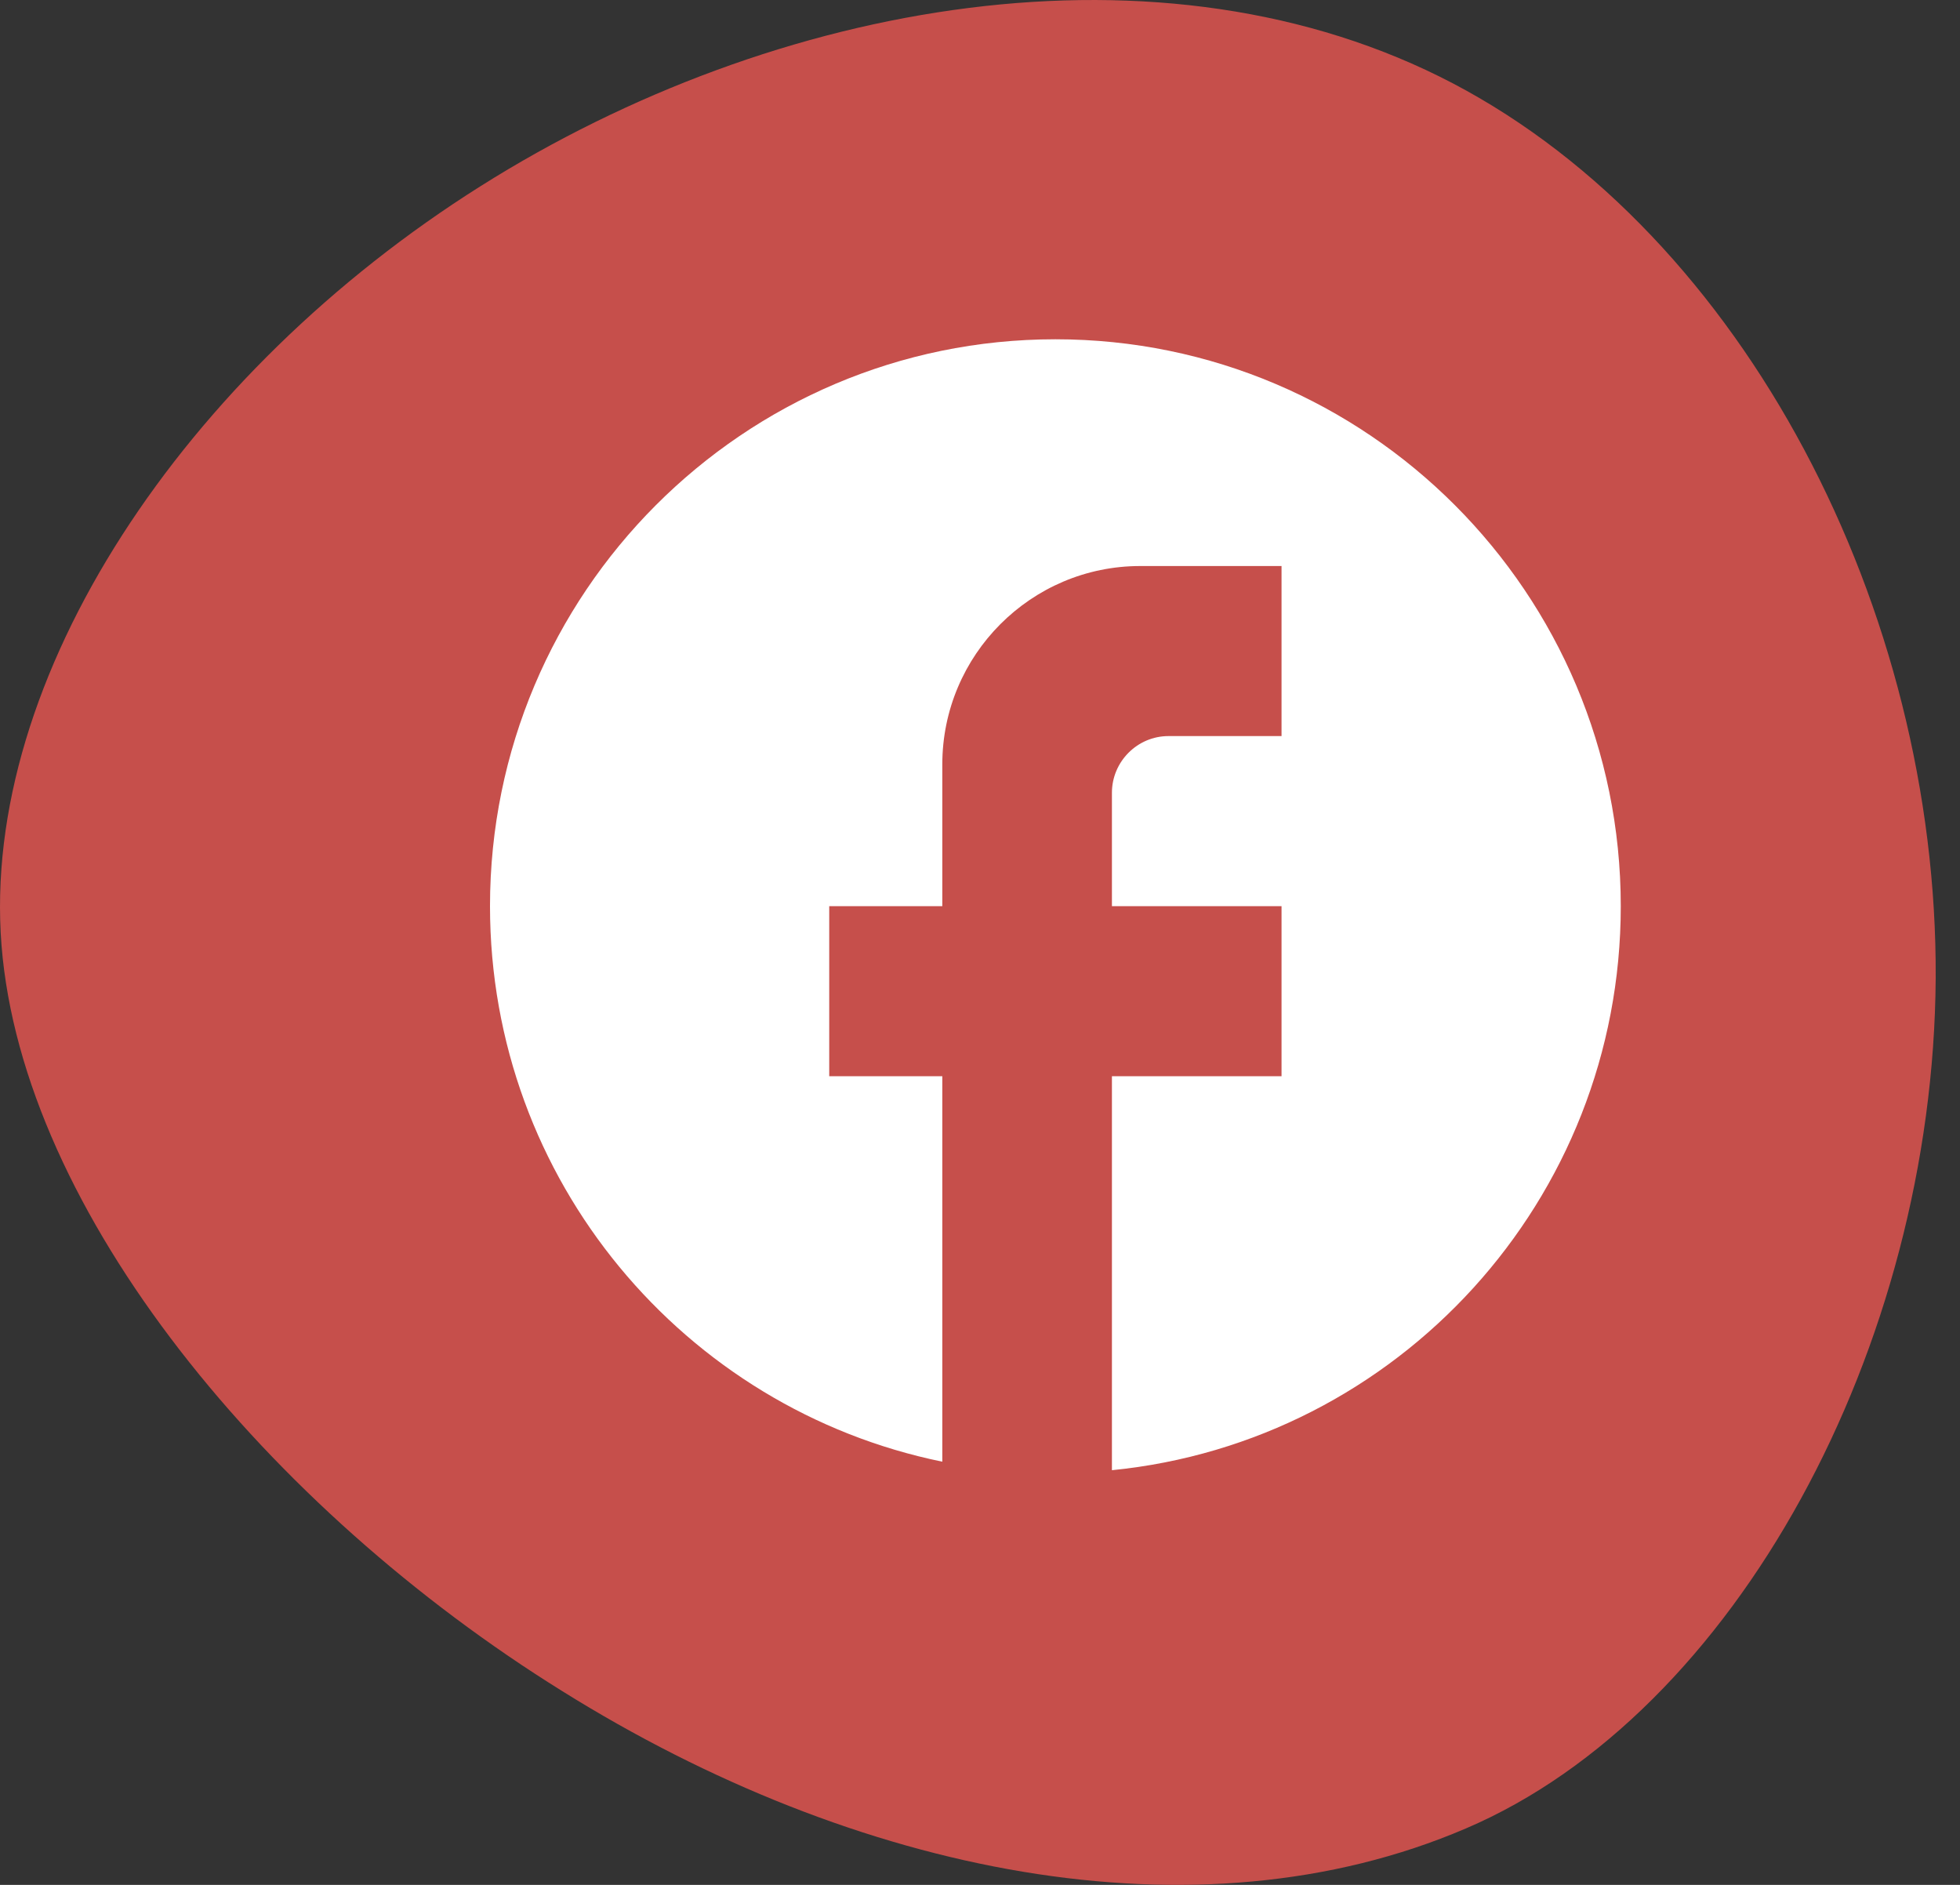
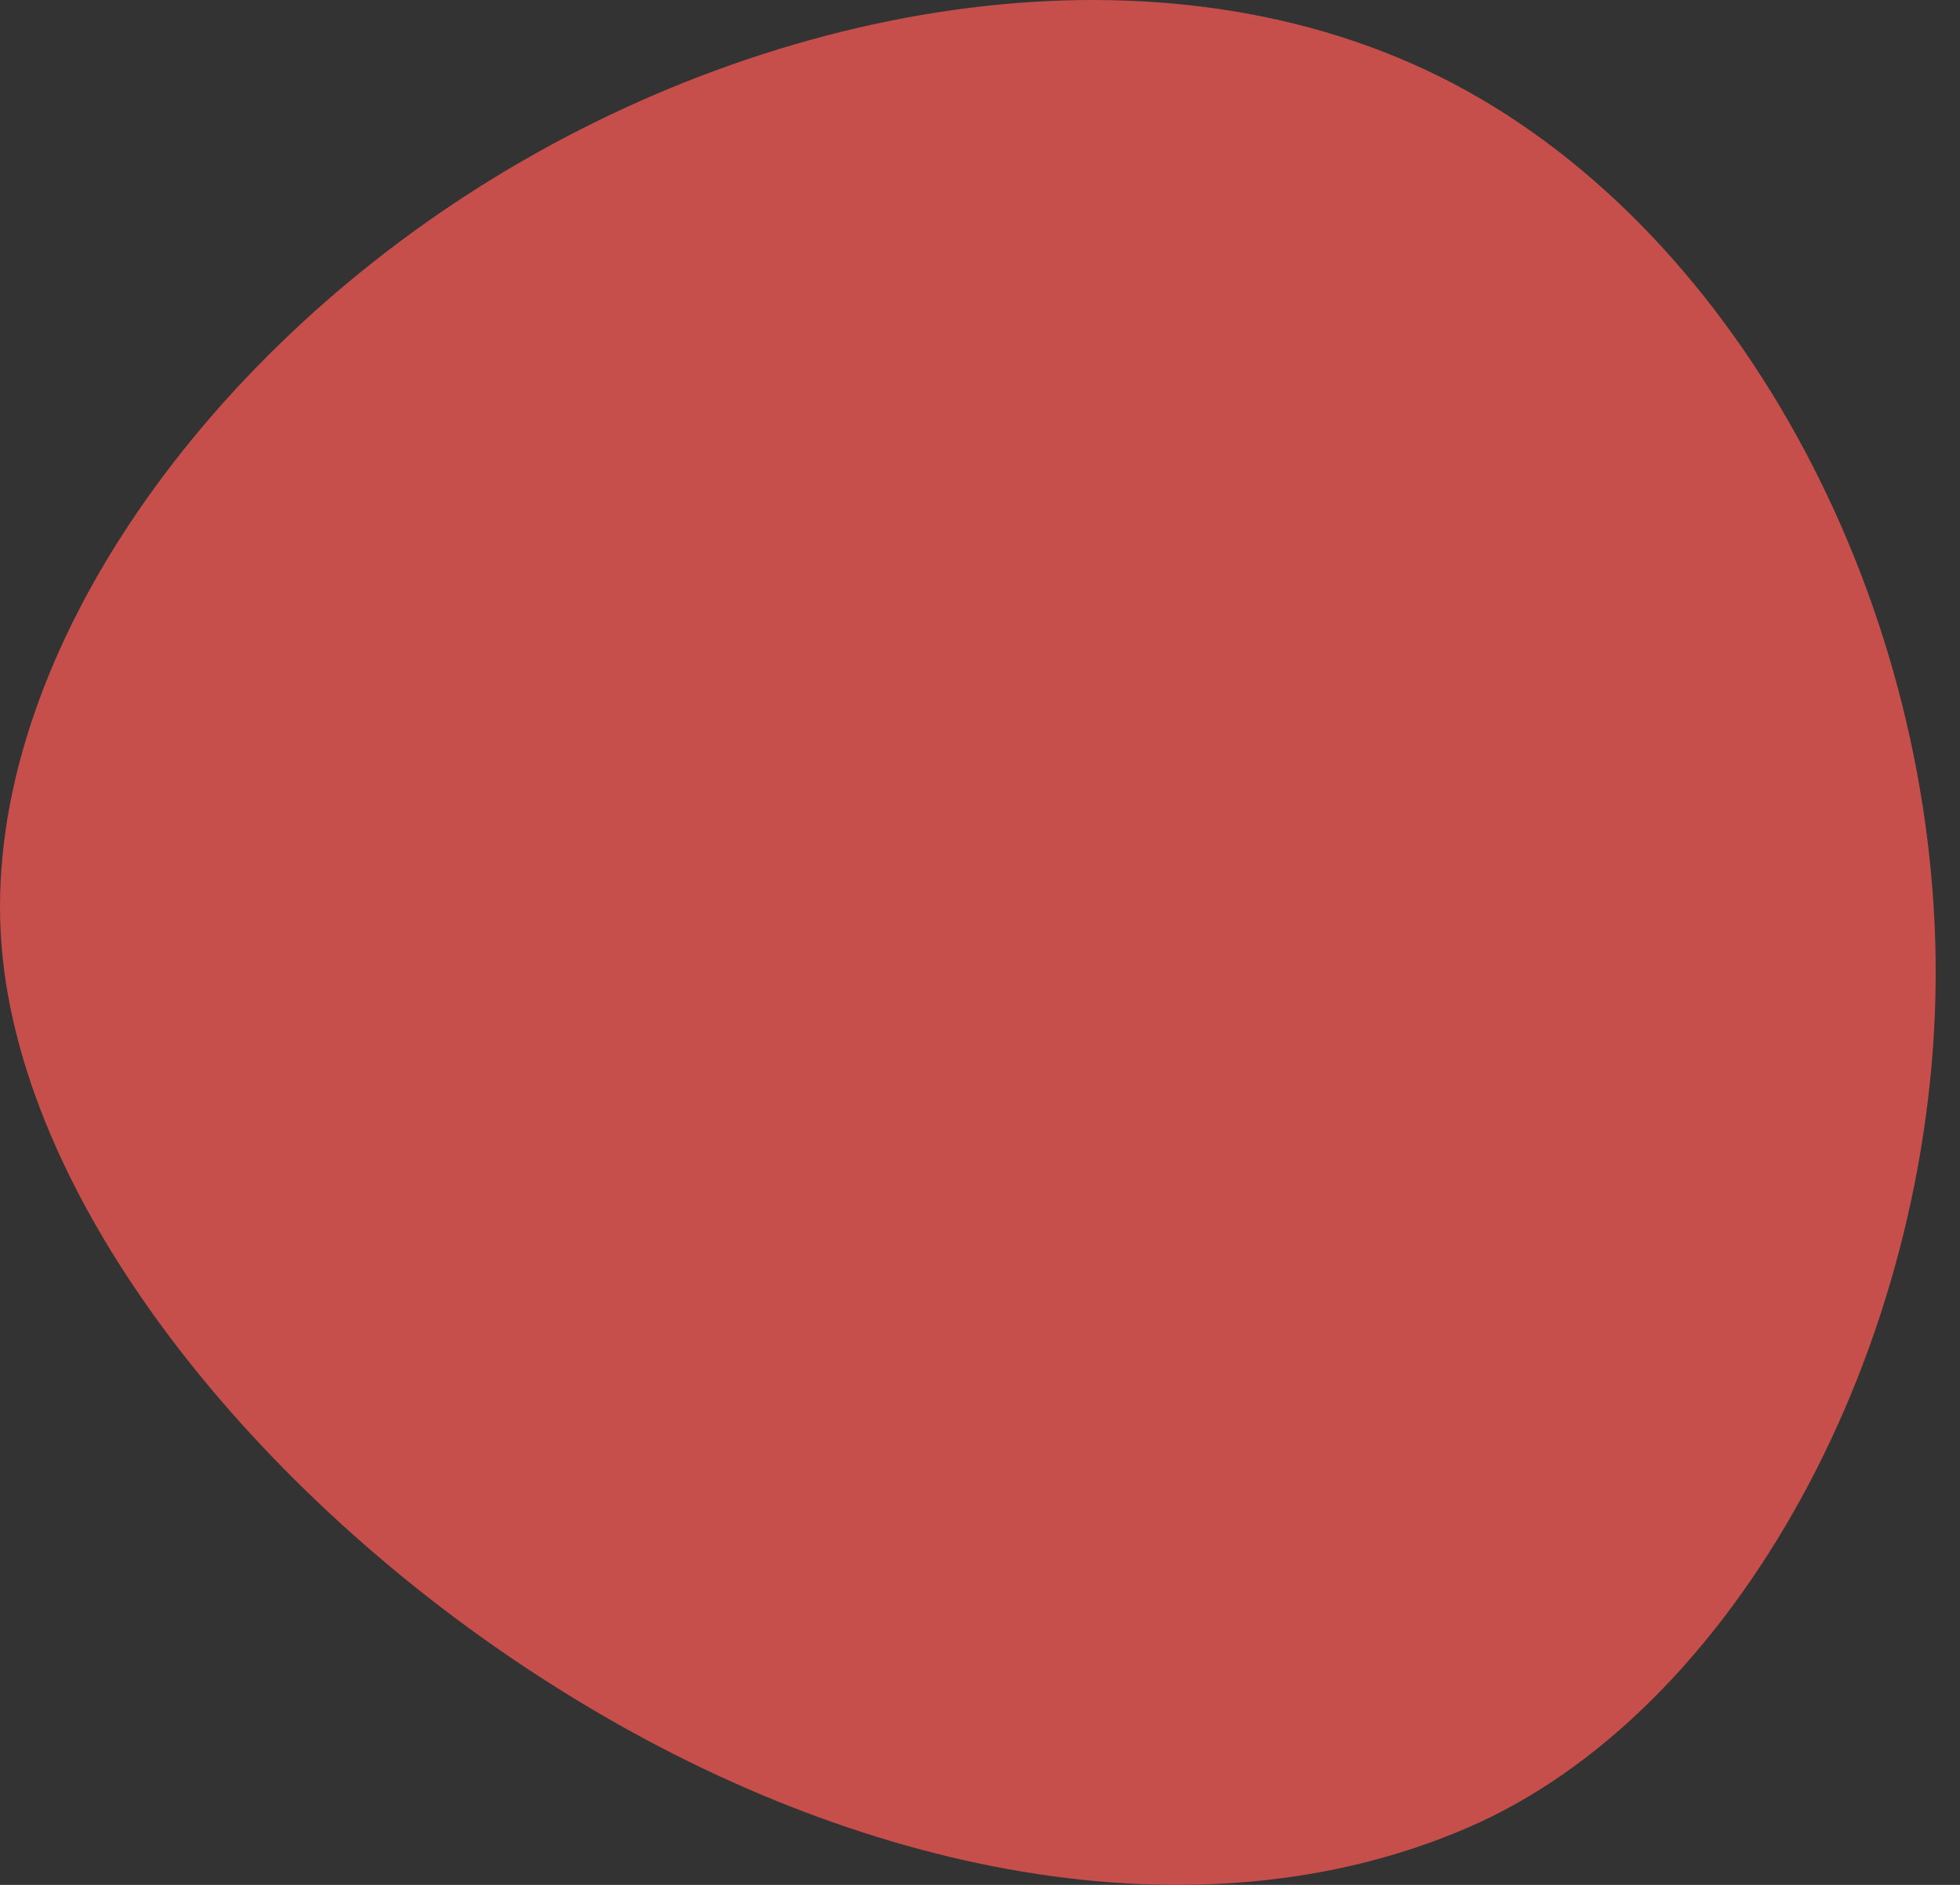
<svg xmlns="http://www.w3.org/2000/svg" width="52" height="50" viewBox="0 0 52 50" fill="none">
  <rect x="0" y="0" width="52" height="50" fill="#333333" stroke="none" />
  <path d="M12.744 4.942C20.584 -0.002 30.85 -1.821 38.551 2.214C46.265 6.263 51.408 16.153 51.355 25.948C51.295 35.743 46.039 45.451 38.891 48.503C31.743 51.568 22.696 49.716 14.915 44.859C7.128 40.022 0.606 32.173 0.04 25.072C-0.52 17.971 4.896 9.887 12.744 4.942Z" fill="#C64F4B" />
-   <path d="M43 24.038C43 15.737 36.28 9 28 9C19.72 9 13 15.737 13 24.038C13 31.316 18.16 37.376 25 38.774V28.549H22V24.038H25V20.278C25 17.376 27.355 15.015 30.25 15.015H34V19.526H31C30.175 19.526 29.5 20.203 29.5 21.03V24.038H34V28.549H29.5V39C37.075 38.248 43 31.842 43 24.038Z" fill="white" />
</svg>